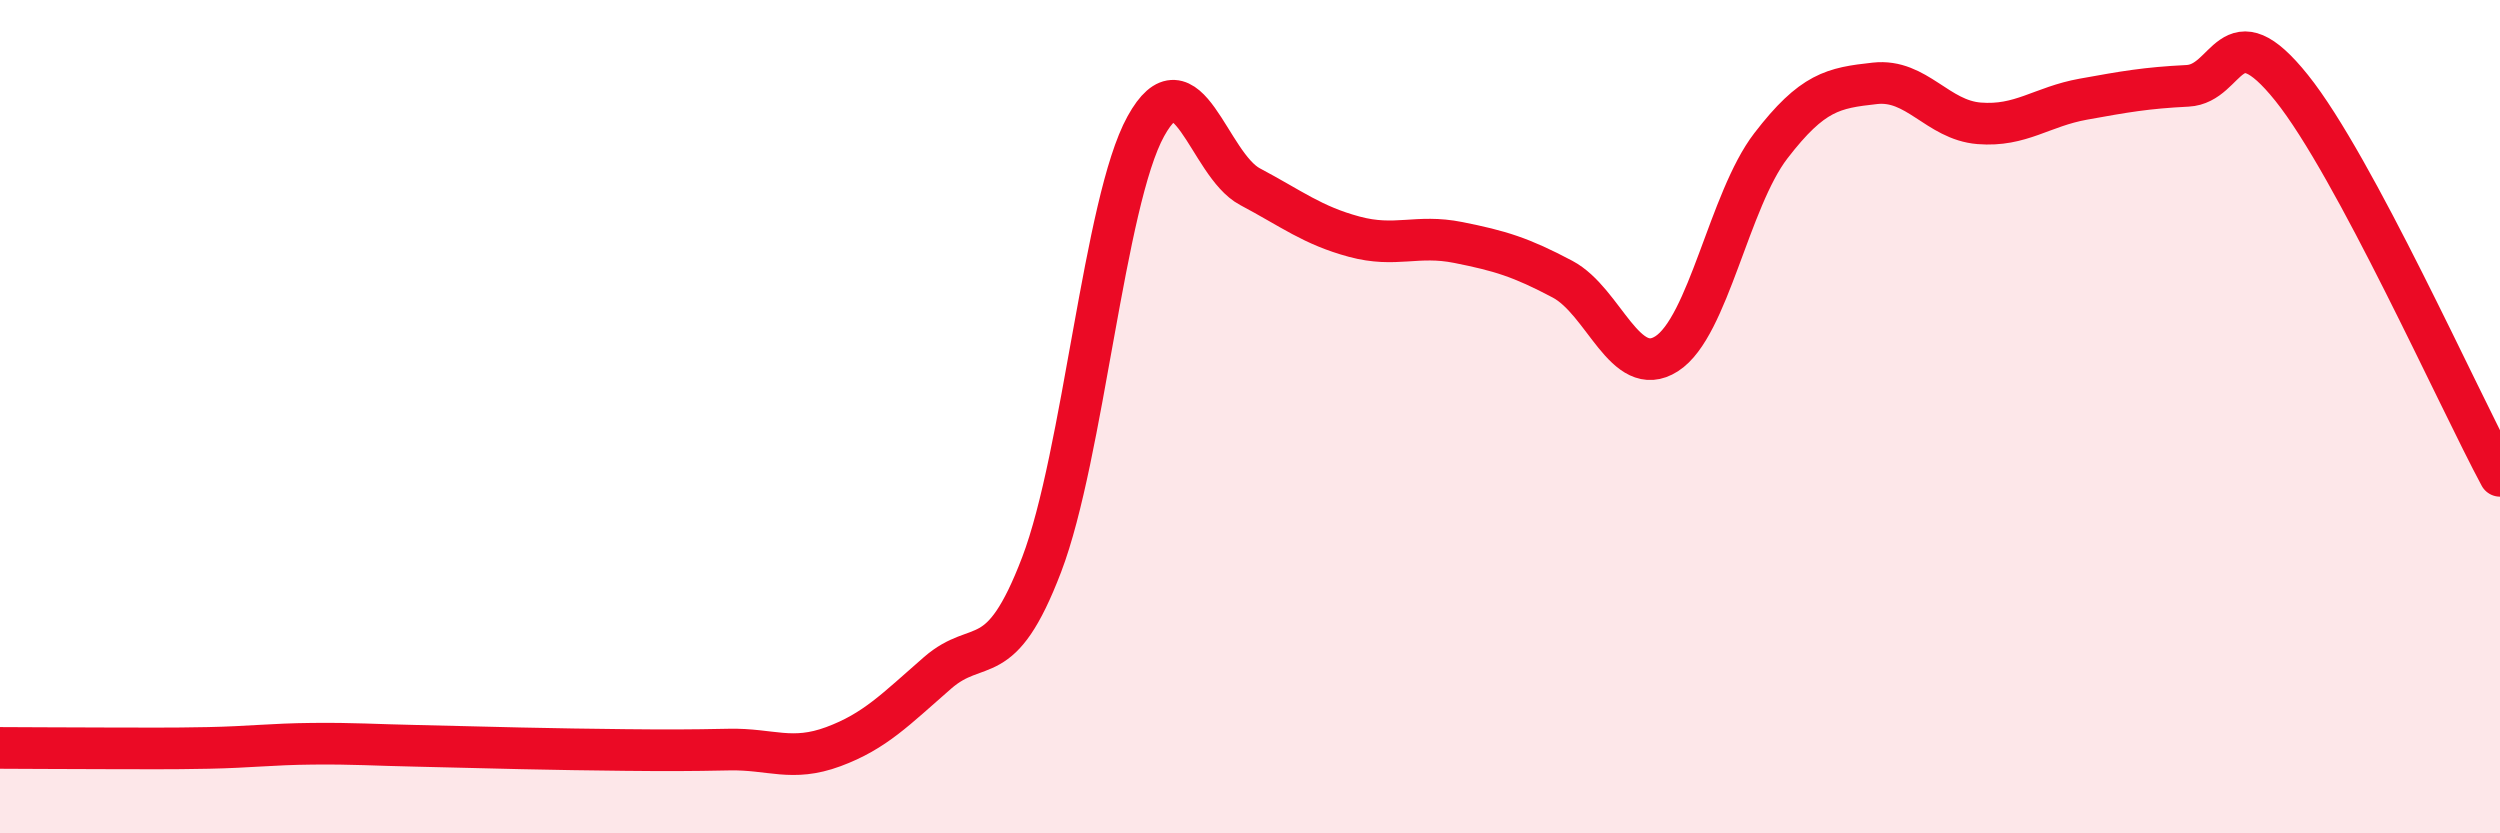
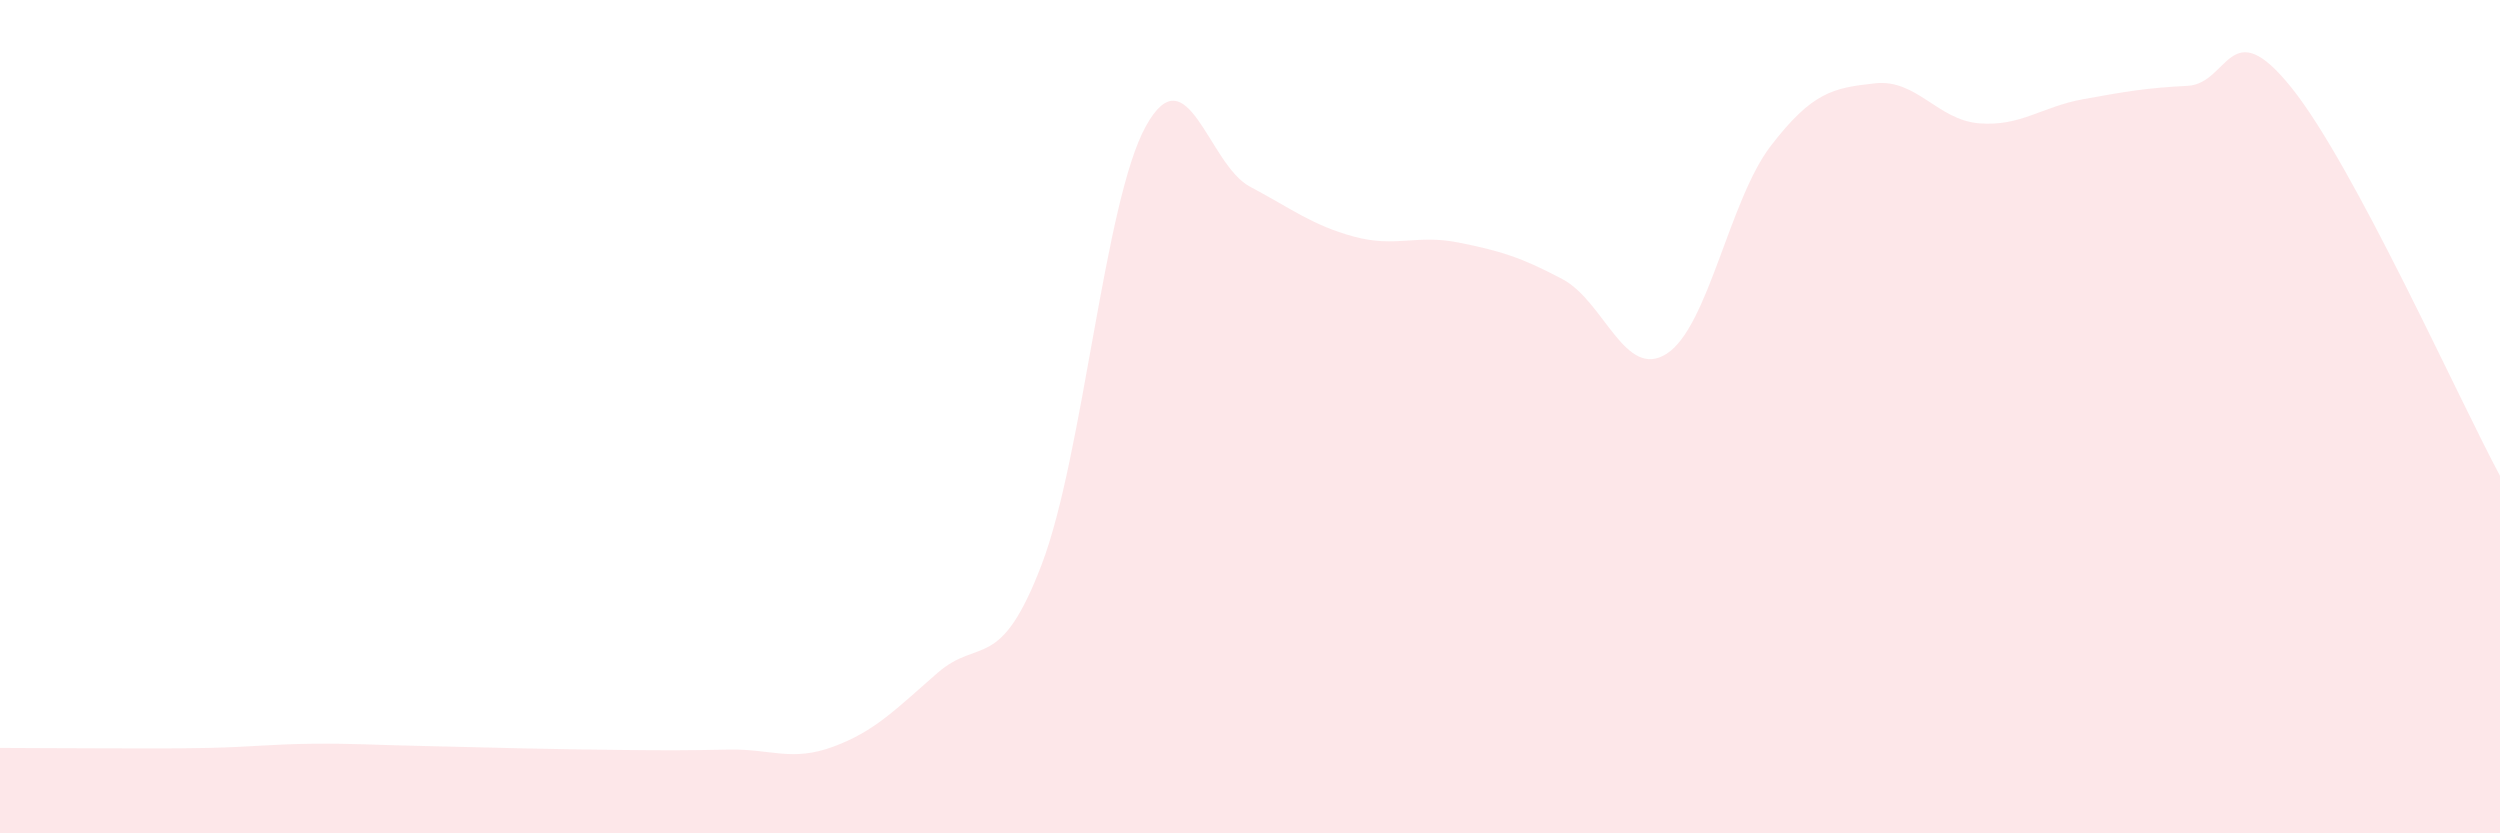
<svg xmlns="http://www.w3.org/2000/svg" width="60" height="20" viewBox="0 0 60 20">
  <path d="M 0,17.95 C 0.5,17.95 1.5,17.96 2.5,17.96 C 3.5,17.96 4,17.97 5,17.95 C 6,17.93 6.5,17.86 7.5,17.85 C 8.5,17.84 9,17.88 10,17.9 C 11,17.92 11.5,17.94 12.5,17.96 C 13.5,17.98 14,17.99 15,18 C 16,18.01 16.5,18.01 17.5,17.99 C 18.5,17.97 19,18.29 20,17.92 C 21,17.55 21.5,17.02 22.5,16.15 C 23.5,15.28 24,16.17 25,13.55 C 26,10.93 26.5,4.84 27.5,3.03 C 28.5,1.22 29,3.95 30,4.48 C 31,5.01 31.5,5.41 32.5,5.68 C 33.5,5.95 34,5.62 35,5.82 C 36,6.02 36.5,6.17 37.5,6.7 C 38.5,7.23 39,9.13 40,8.49 C 41,7.85 41.5,4.8 42.5,3.5 C 43.5,2.2 44,2.11 45,2 C 46,1.89 46.5,2.88 47.5,2.96 C 48.5,3.04 49,2.56 50,2.38 C 51,2.2 51.5,2.11 52.5,2.06 C 53.5,2.01 53.5,0.24 55,2.11 C 56.5,3.98 59,9.56 60,11.42L60 20L0 20Z" fill="#EB0A25" opacity="0.1" stroke-linecap="round" stroke-linejoin="round" />
-   <path d="M 0,17.95 C 0.5,17.95 1.5,17.96 2.5,17.96 C 3.5,17.96 4,17.97 5,17.95 C 6,17.93 6.5,17.86 7.5,17.85 C 8.5,17.84 9,17.88 10,17.9 C 11,17.92 11.5,17.94 12.5,17.96 C 13.5,17.98 14,17.99 15,18 C 16,18.01 16.5,18.01 17.5,17.99 C 18.5,17.97 19,18.29 20,17.92 C 21,17.55 21.5,17.02 22.5,16.15 C 23.5,15.28 24,16.17 25,13.55 C 26,10.93 26.5,4.84 27.5,3.03 C 28.5,1.22 29,3.95 30,4.48 C 31,5.01 31.5,5.41 32.5,5.68 C 33.5,5.95 34,5.62 35,5.82 C 36,6.02 36.5,6.17 37.5,6.7 C 38.5,7.23 39,9.13 40,8.49 C 41,7.85 41.5,4.8 42.5,3.5 C 43.5,2.2 44,2.11 45,2 C 46,1.89 46.5,2.88 47.5,2.96 C 48.5,3.04 49,2.56 50,2.38 C 51,2.2 51.5,2.11 52.5,2.06 C 53.5,2.01 53.5,0.24 55,2.11 C 56.5,3.98 59,9.56 60,11.42" stroke="#EB0A25" stroke-width="1" fill="none" stroke-linecap="round" stroke-linejoin="round" />
</svg>